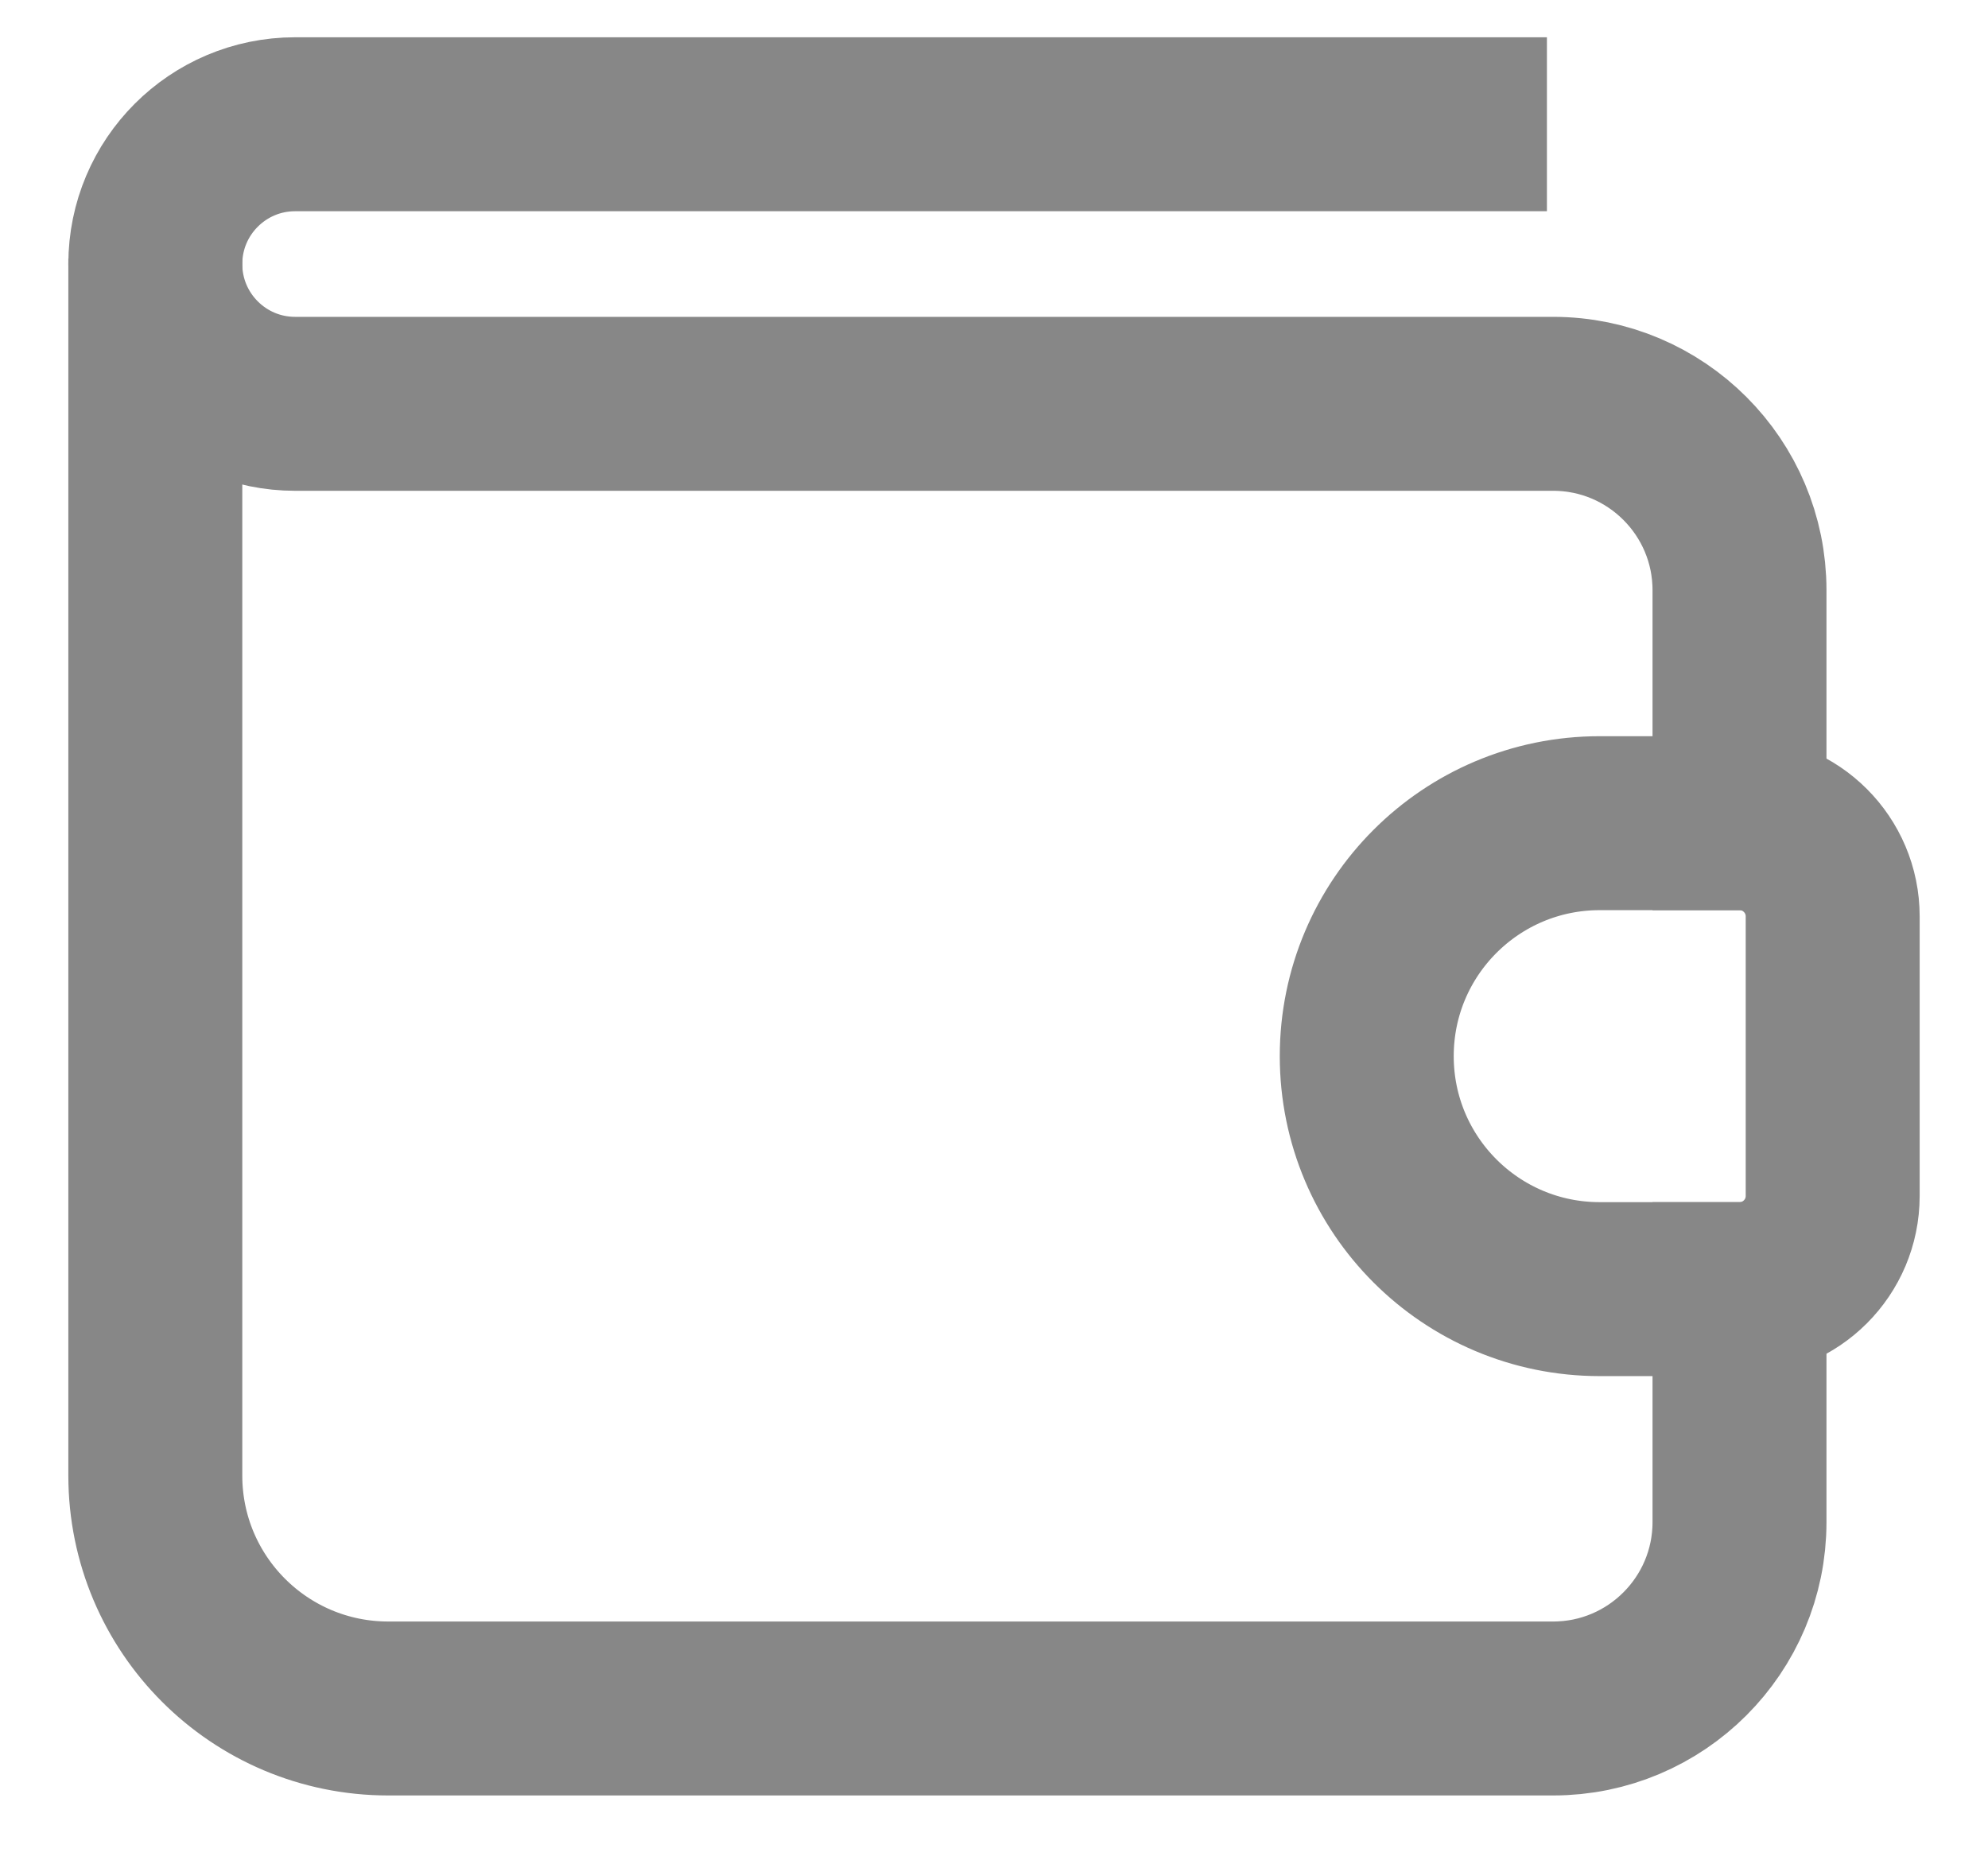
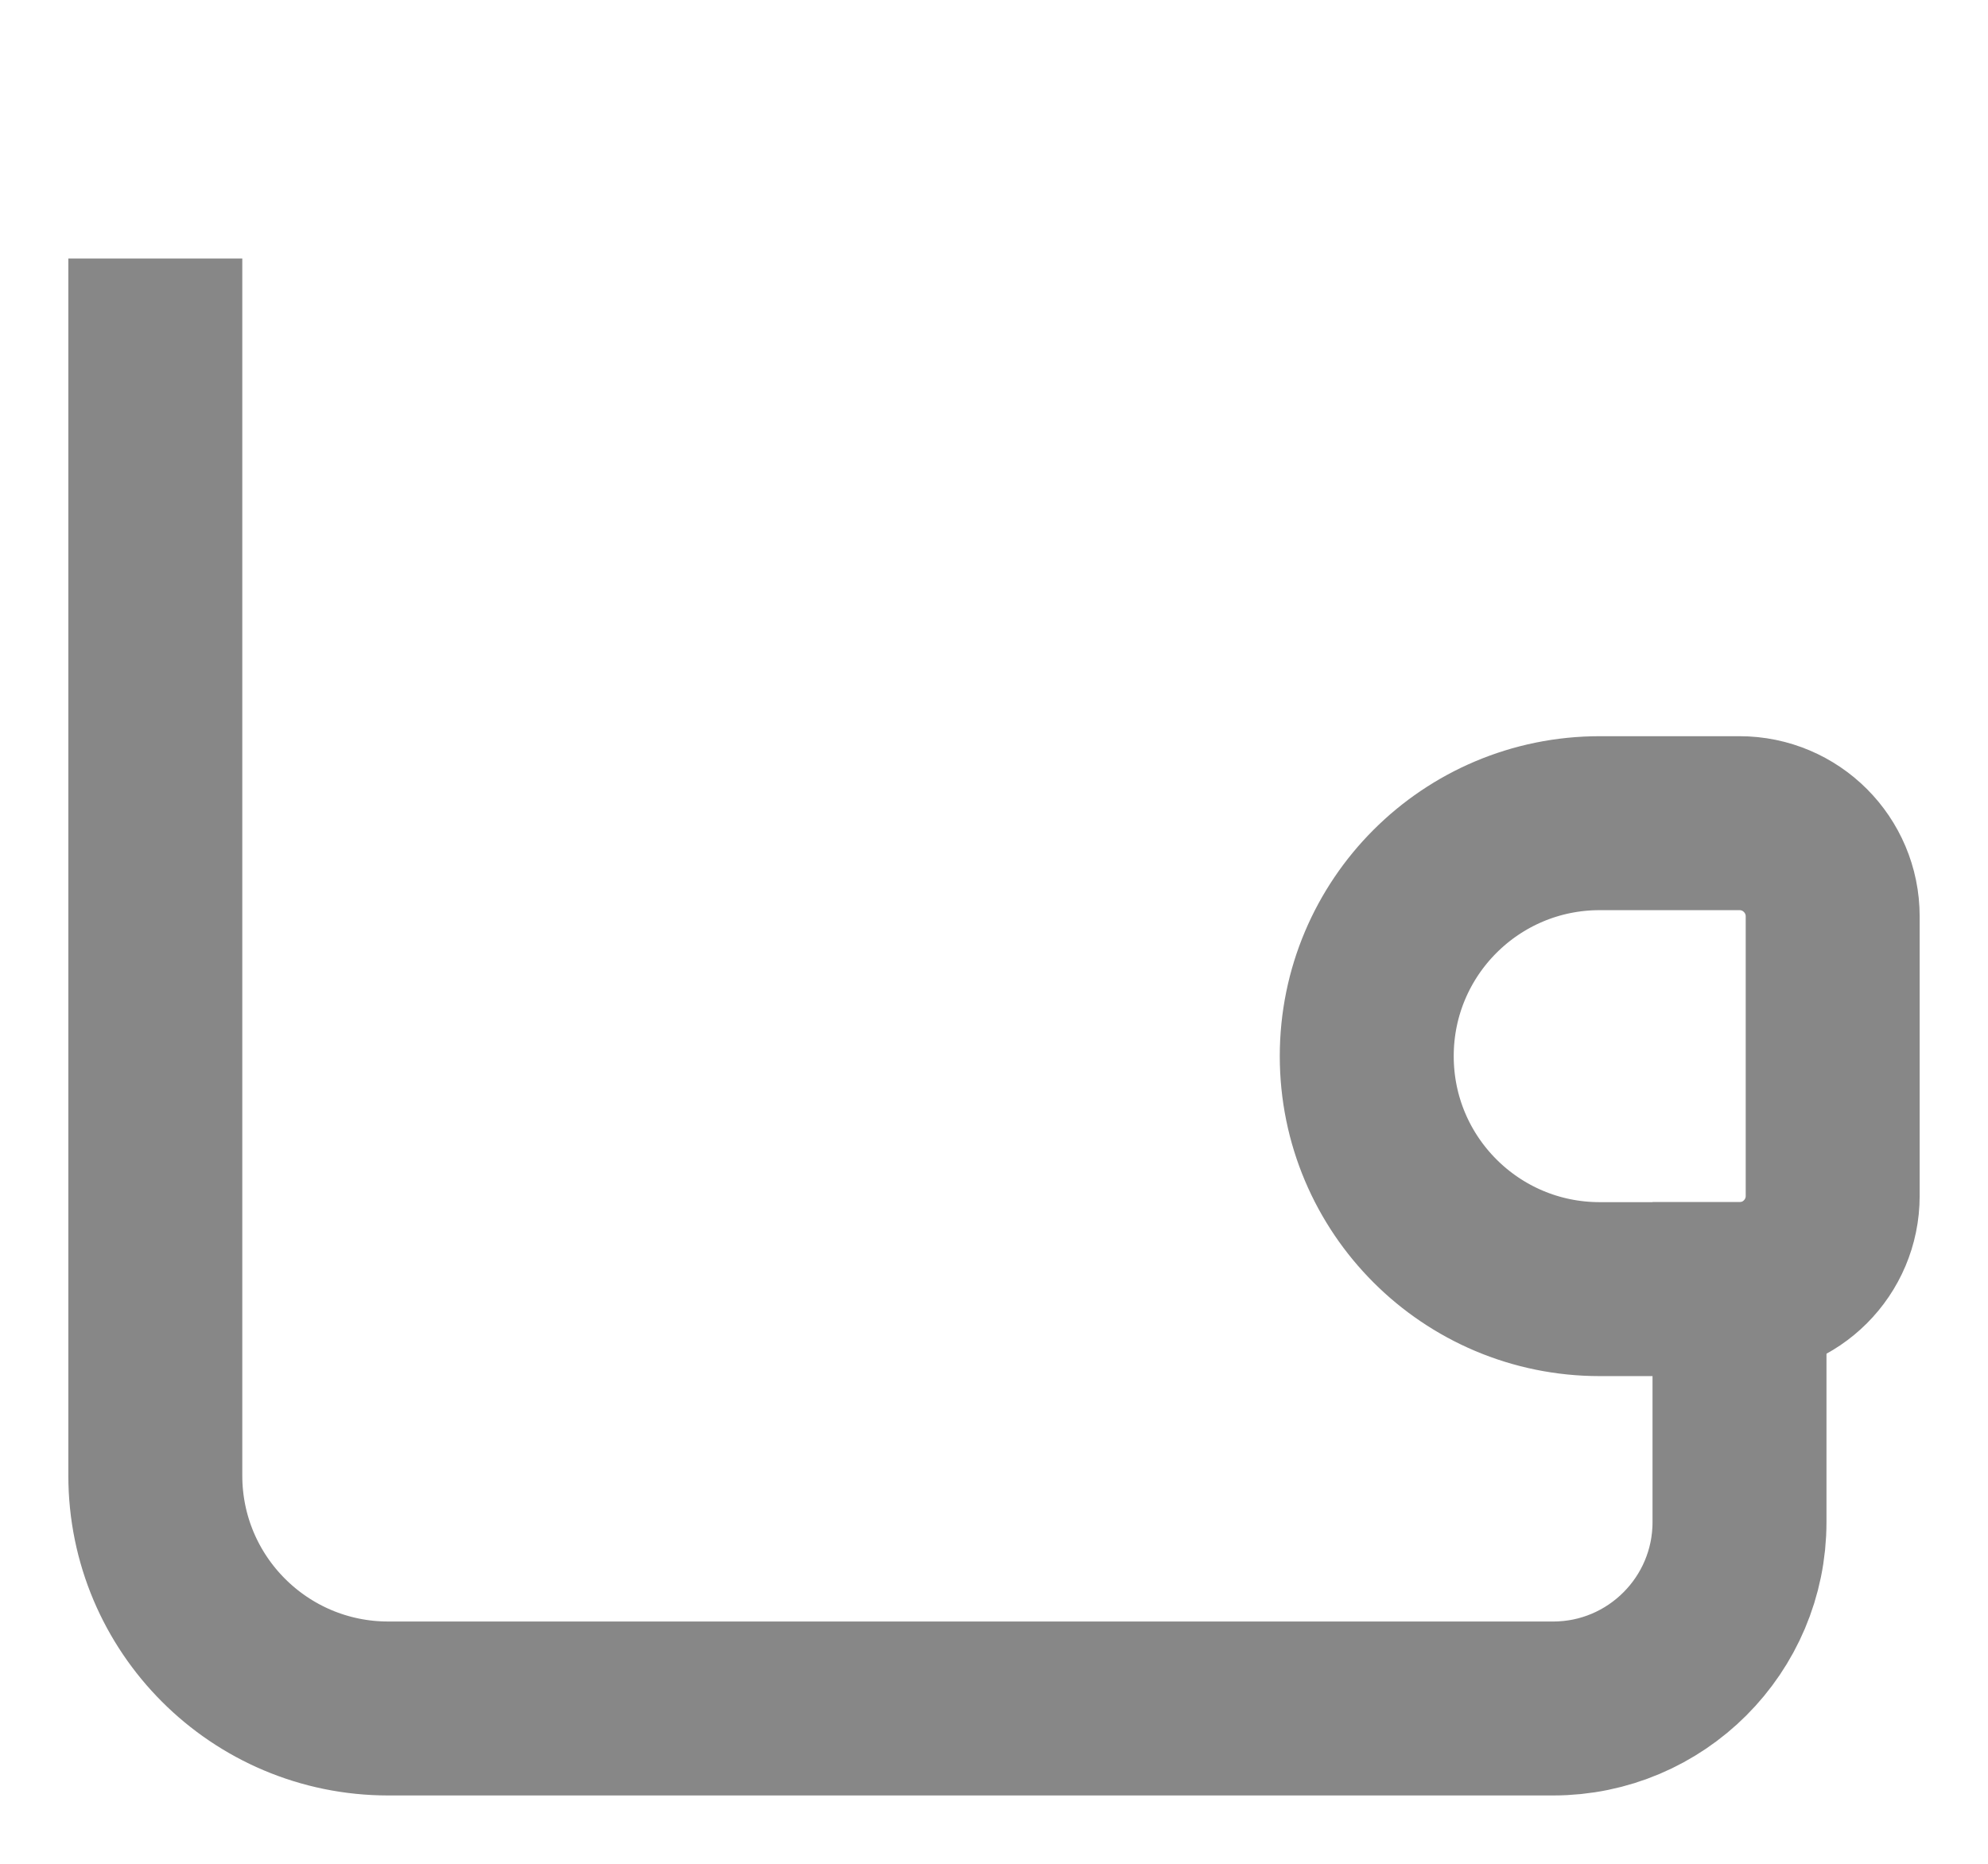
<svg xmlns="http://www.w3.org/2000/svg" width="16" height="15" viewBox="0 0 16 15" fill="none">
  <g id="i">
-     <path id="Path" d="M14 6.625V4.75C14 3.922 13.328 3.25 12.5 3.25H2.375C1.754 3.25 1.25 2.746 1.25 2.125C1.25 1.504 1.754 1 2.375 1H11.75" stroke="#878787" stroke-width="1.4" stroke-linecap="square" />
    <path id="Path_2" d="M14 6.625H12.875C11.839 6.625 11 7.464 11 8.5C11 9.536 11.839 10.375 12.875 10.375H14C14.414 10.375 14.75 10.039 14.75 9.625V7.375C14.75 6.961 14.414 6.625 14 6.625Z" stroke="#878787" stroke-width="1.4" stroke-linecap="square" />
    <path id="Path_3" d="M14 10.375V12.25C14 13.078 13.328 13.75 12.5 13.75H3.125C2.089 13.75 1.25 12.911 1.25 11.875V2.781" stroke="#878787" stroke-width="1.4" stroke-linecap="square" />
  </g>
</svg>